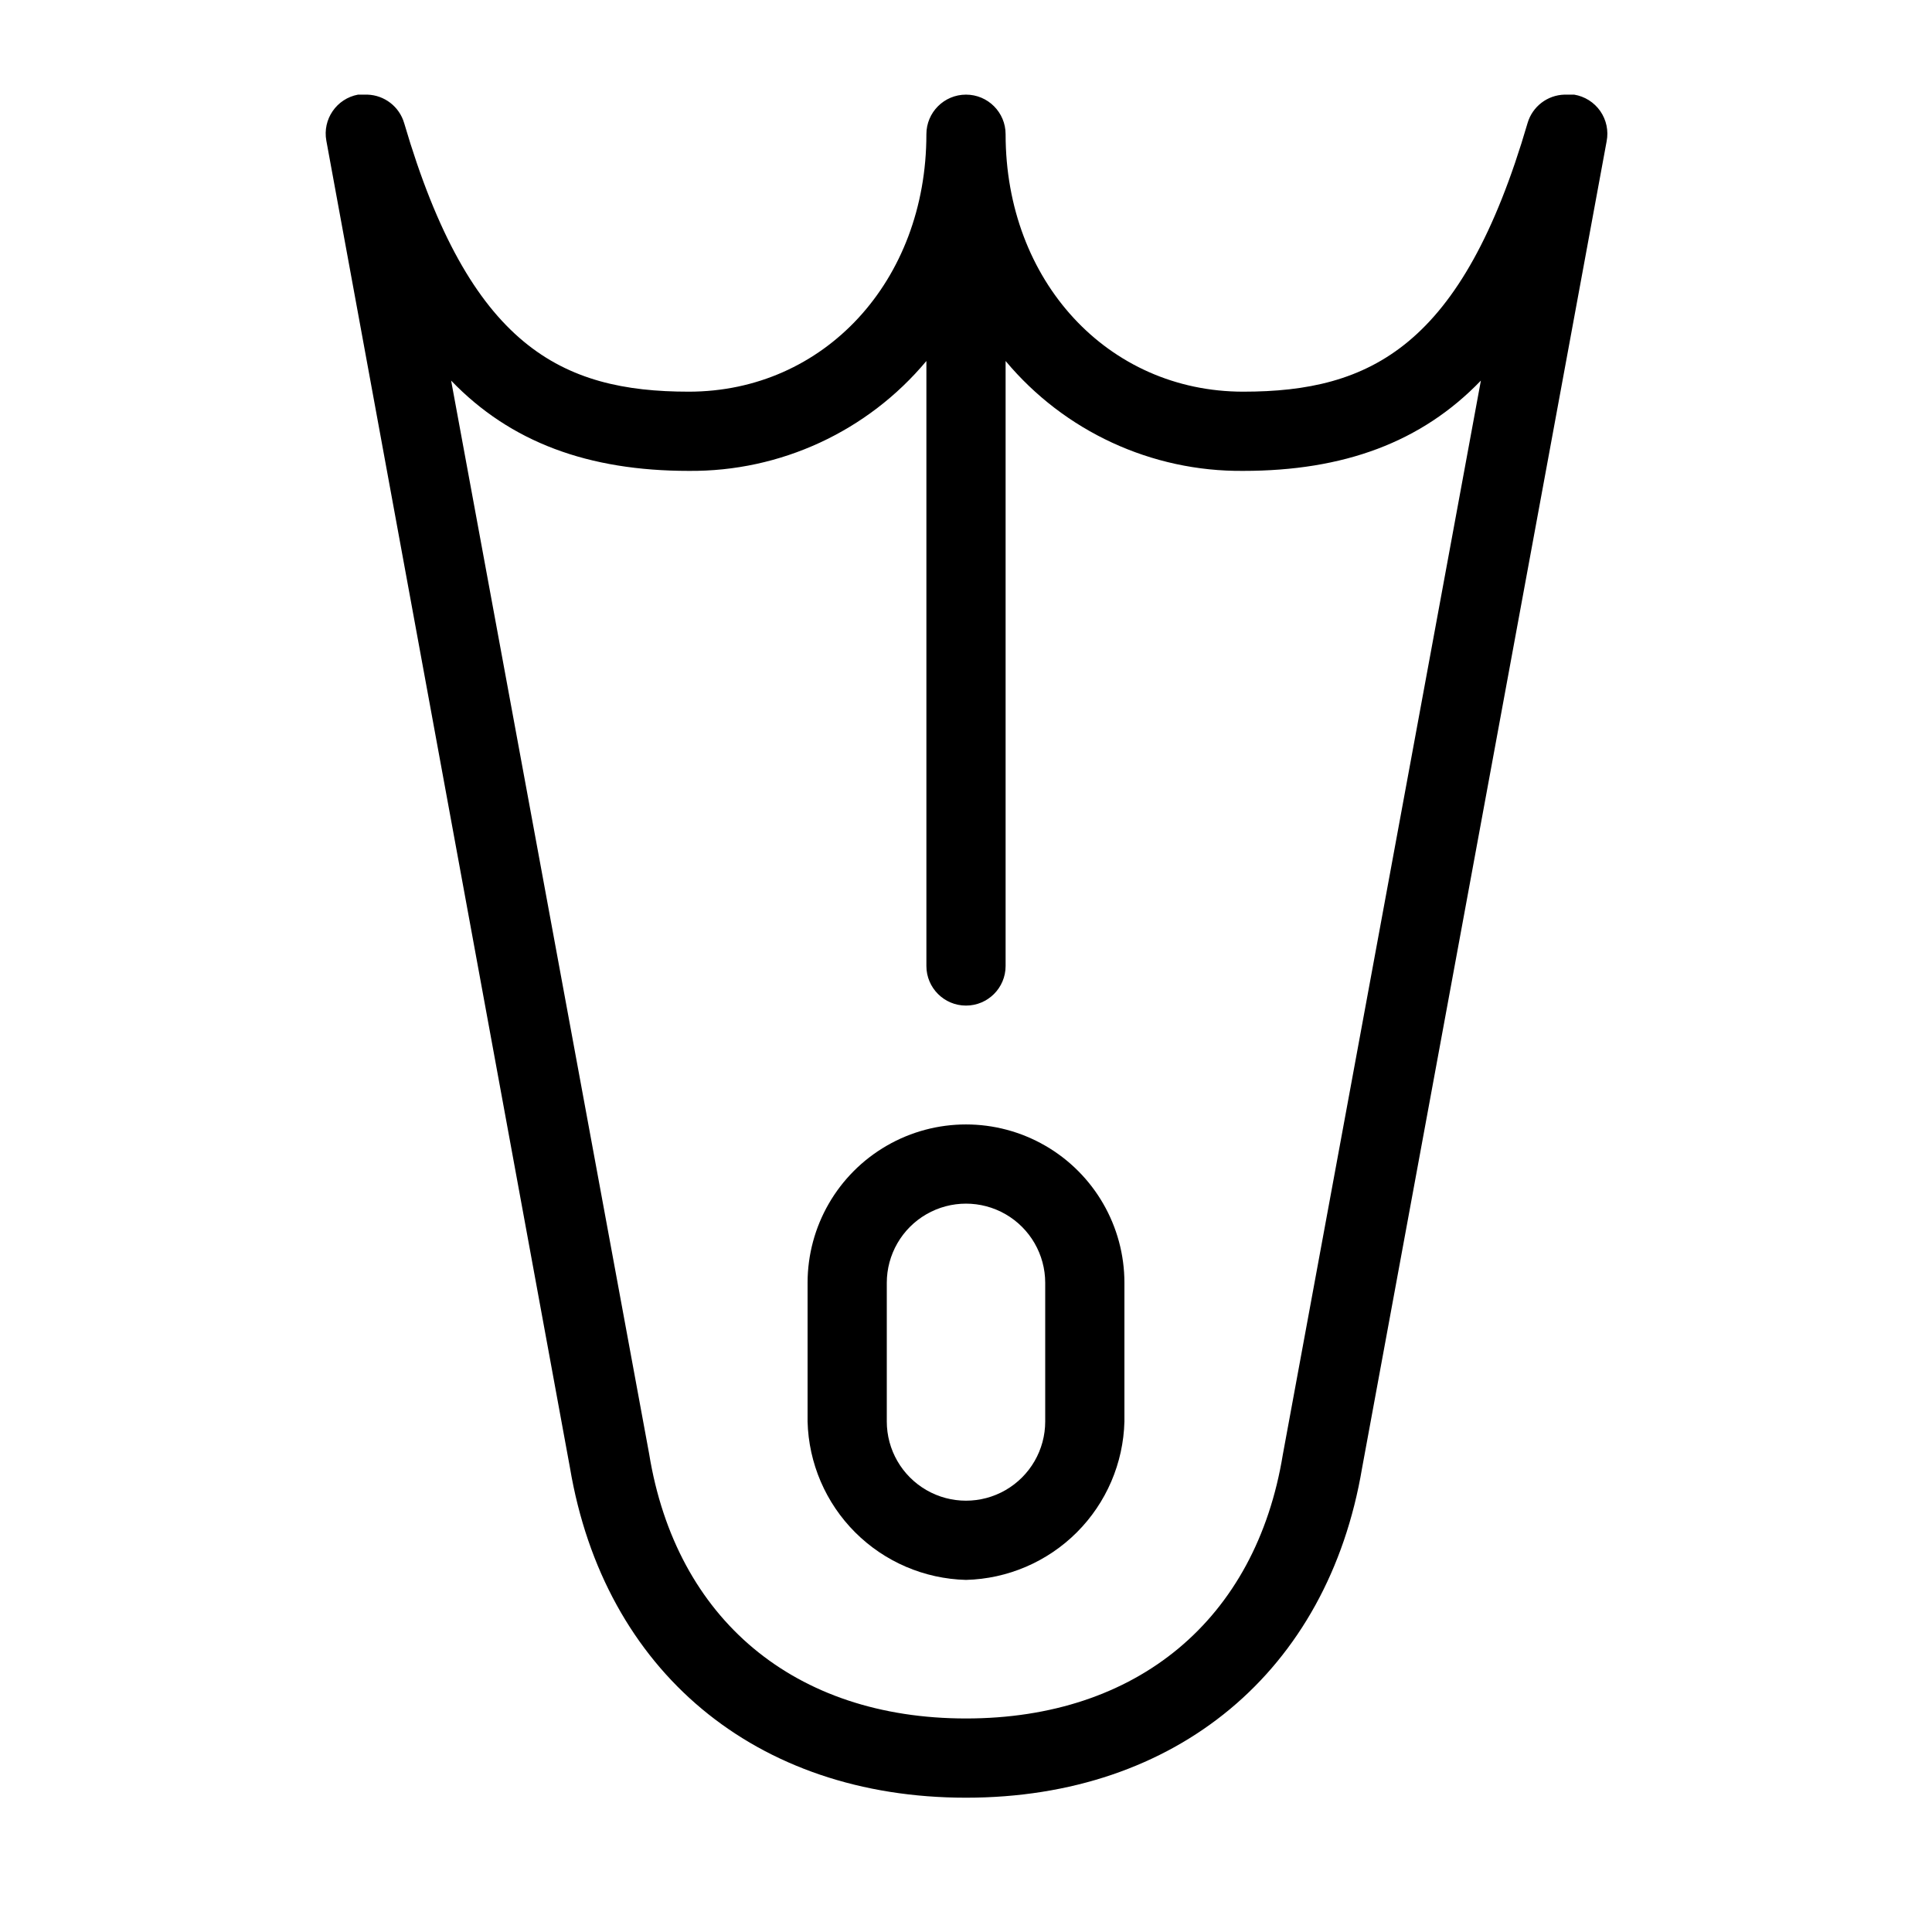
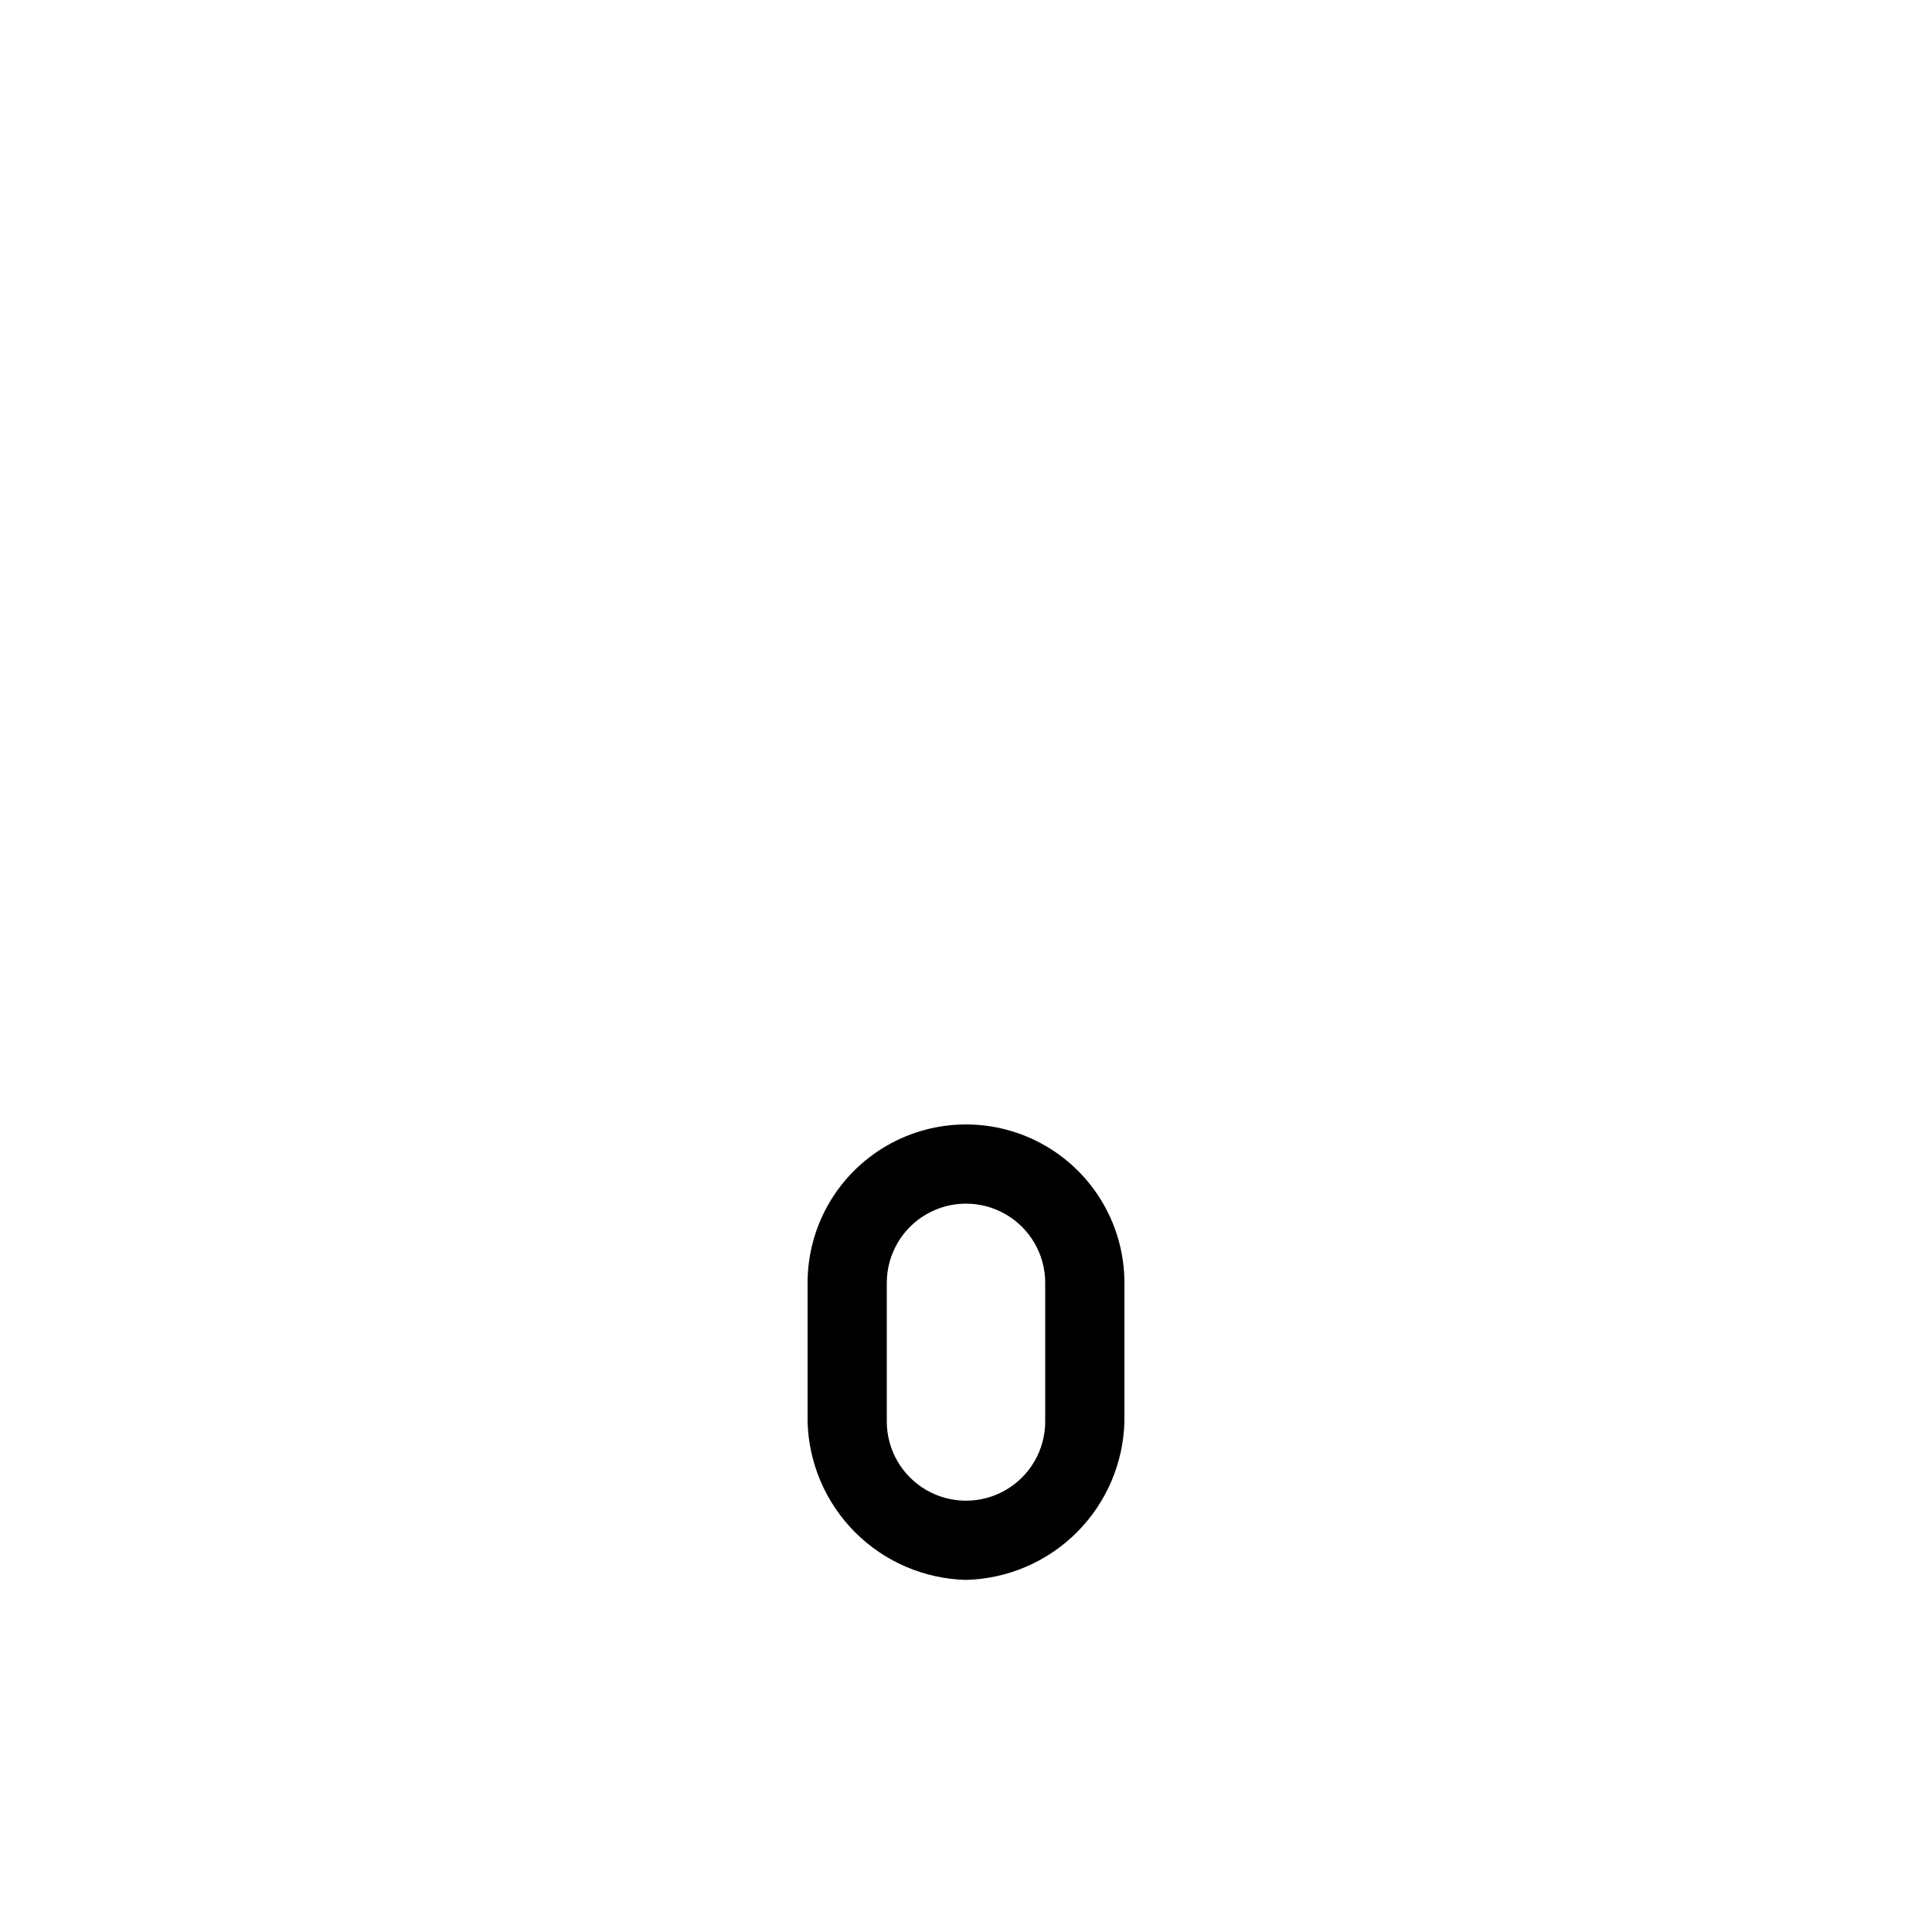
<svg xmlns="http://www.w3.org/2000/svg" fill="#000000" width="800px" height="800px" version="1.1" viewBox="144 144 512 512">
  <g>
-     <path d="m400 620.41c55.734 0 95.883-33.535 104.96-87.328l64.812-351.62v0.004c0.547-2.789-0.059-5.684-1.68-8.02-1.625-2.332-4.125-3.91-6.93-4.367h-2.57c-4.535 0.129-8.473 3.156-9.762 7.504-17.316 59.305-41.668 71.215-75.359 71.215-35.895 0-62.977-29.336-62.977-68.223 0-5.797-4.699-10.496-10.496-10.496s-10.496 4.699-10.496 10.496c0 38.887-27.078 68.223-62.977 68.223-33.691 0-58.043-11.914-75.414-71.164v0.004c-1.273-4.371-5.215-7.422-9.762-7.559h-2.469c-5.691 1.062-9.449 6.535-8.395 12.227l64.551 351.62c9.078 53.949 49.227 87.484 104.96 87.484zm-73.473-351.62c24.293 0.219 47.406-10.473 62.977-29.125v160.33c0 5.797 4.699 10.496 10.496 10.496s10.496-4.699 10.496-10.496v-160.33c15.566 18.652 38.68 29.344 62.977 29.125 26.555 0 47.23-7.559 62.977-23.93l-52.484 284.6c-7.137 43.715-38.57 69.953-83.965 69.953-45.398 0-76.832-26.238-83.969-70.113l-52.48-284.44c15.742 16.375 36.422 23.93 62.977 23.93z" />
    <path d="m400 562.69c11.047-0.281 21.562-4.793 29.375-12.605 7.816-7.816 12.328-18.332 12.609-29.379v-36.738c0-14.996-8.004-28.859-20.992-36.355-12.992-7.5-28.996-7.5-41.984 0-12.992 7.496-20.992 21.359-20.992 36.355v36.738c0.277 11.047 4.789 21.562 12.605 29.379 7.812 7.812 18.332 12.324 29.379 12.605zm-20.992-78.723c0-7.496 4-14.43 10.496-18.18 6.492-3.746 14.496-3.746 20.992 0 6.492 3.75 10.496 10.684 10.496 18.18v36.738c0 7.5-4.004 14.43-10.496 18.18-6.496 3.75-14.5 3.75-20.992 0-6.496-3.75-10.496-10.68-10.496-18.18z" />
  </g>
</svg>